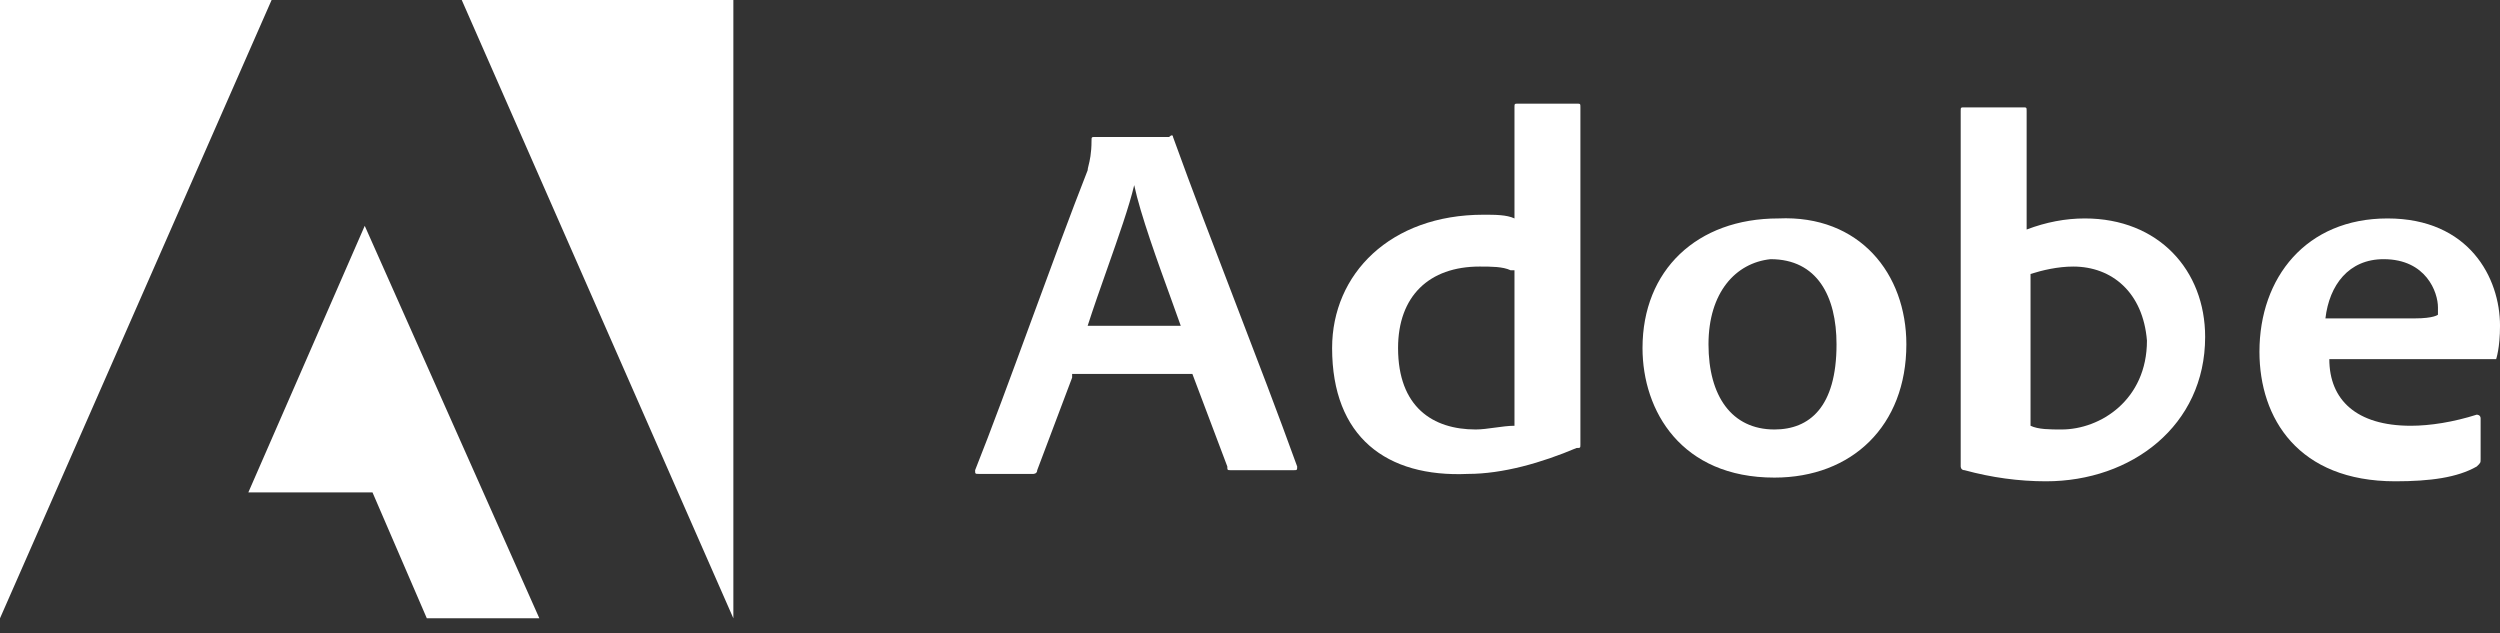
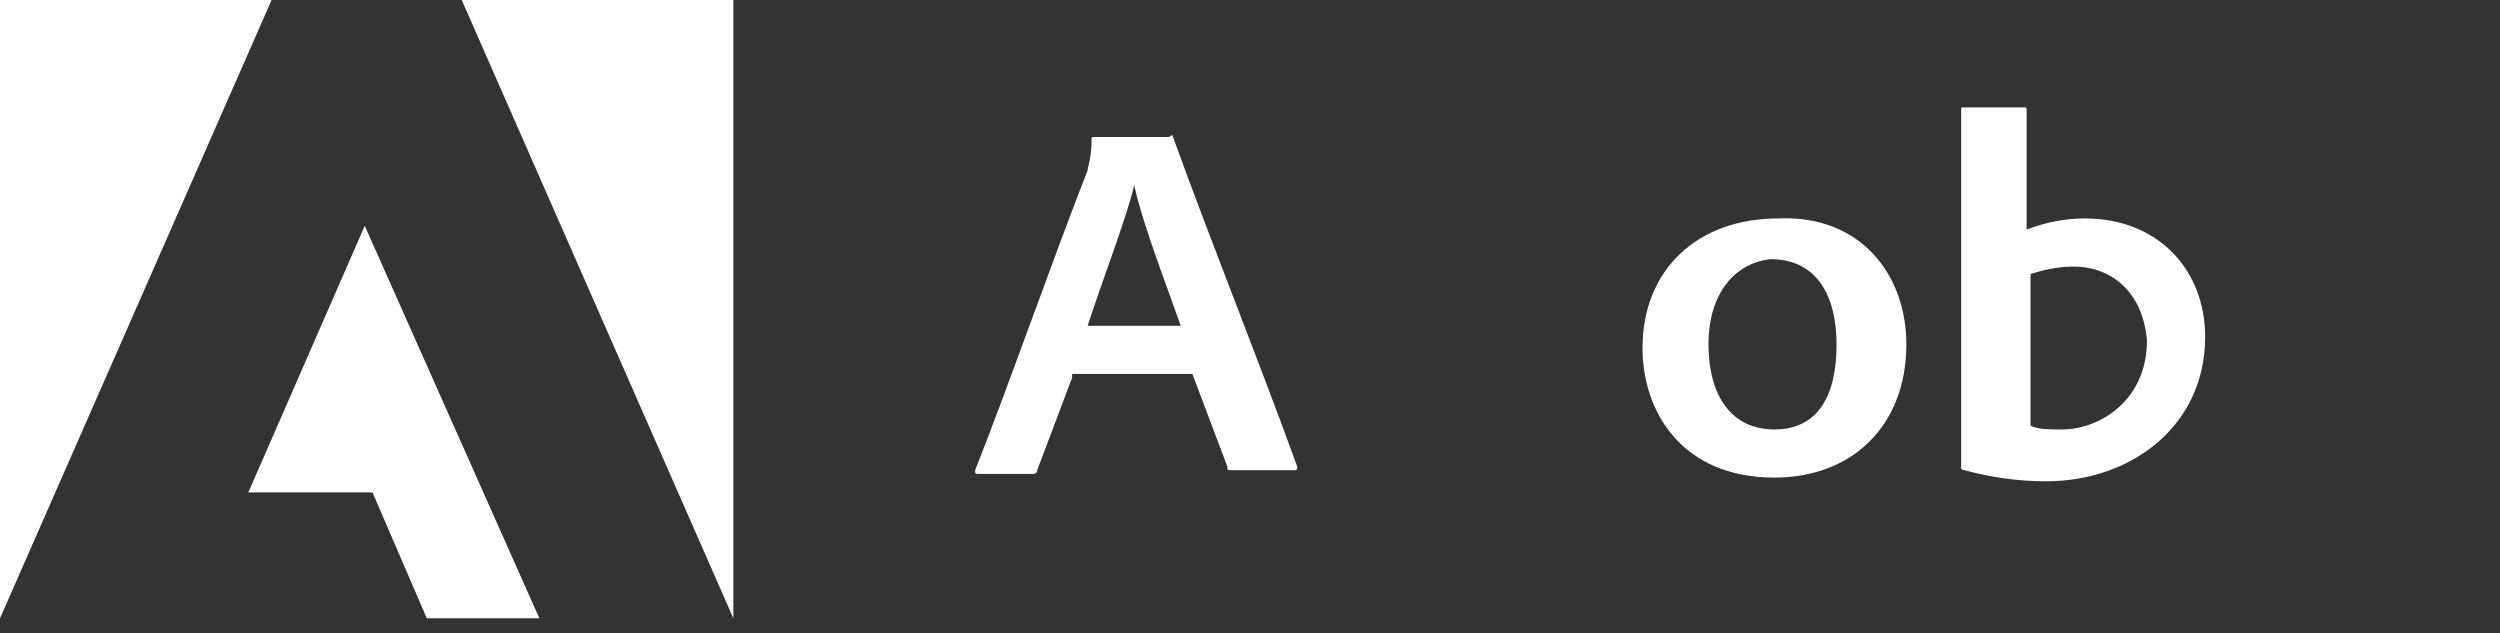
<svg xmlns="http://www.w3.org/2000/svg" width="154" height="39" viewBox="0 0 154 39" fill="none">
  <rect x="0" y="0" width="154" height="39" fill="#333333" stroke="none" />
  <path d="M45.175 38.087L28.443 0H45.175V38.087Z" fill="white" />
  <path d="M0 38.087V0H16.731L0 38.087Z" fill="white" />
  <path d="M22.946 30.333H15.297L22.468 13.911L33.224 38.087H26.292L22.946 30.333Z" fill="white" />
  <path fill-rule="evenodd" clip-rule="evenodd" d="M63.892 28.964L66.043 23.262V23.035H73.451L75.603 28.737C75.603 28.964 75.603 28.964 75.842 28.964H79.668C79.787 28.964 79.846 28.964 79.876 28.935C79.906 28.907 79.906 28.85 79.906 28.737C78.712 25.433 77.399 22.016 76.086 18.599C74.77 15.174 73.454 11.749 72.258 8.438C72.258 8.438 72.258 8.21 72.018 8.438H67.477C67.357 8.438 67.298 8.438 67.268 8.467C67.238 8.495 67.238 8.552 67.238 8.666C67.238 9.455 67.124 9.916 67.053 10.201C67.021 10.328 66.999 10.42 66.999 10.49C65.946 13.169 64.722 16.503 63.522 19.77C62.269 23.18 61.044 26.518 60.067 28.964C60.067 29.078 60.067 29.136 60.097 29.164C60.127 29.193 60.187 29.193 60.306 29.193H63.653C63.653 29.193 63.892 29.193 63.892 28.964ZM72.139 18.41C72.369 19.044 72.576 19.613 72.735 20.07H66.999C67.358 18.954 67.786 17.741 68.205 16.553C68.899 14.584 69.569 12.683 69.867 11.403C70.239 13.177 71.333 16.192 72.139 18.41Z" fill="white" />
-   <path fill-rule="evenodd" clip-rule="evenodd" d="M91.378 13.227C85.643 13.227 82.058 16.877 82.058 21.438C82.058 26.913 85.403 29.42 90.423 29.193C92.573 29.193 94.963 28.507 97.115 27.596C97.234 27.596 97.294 27.596 97.324 27.567C97.353 27.539 97.353 27.482 97.353 27.367V6.614C97.353 6.385 97.353 6.385 97.115 6.385H93.53C93.292 6.385 93.292 6.385 93.292 6.614V13.456C92.813 13.227 92.097 13.227 91.378 13.227ZM91.14 16.42C91.856 16.42 92.573 16.42 93.052 16.648H93.292V26.227C92.932 26.227 92.513 26.284 92.095 26.341C91.677 26.399 91.26 26.456 90.902 26.456C88.271 26.456 86.121 25.086 86.121 21.438C86.121 18.245 88.033 16.42 91.14 16.42Z" fill="white" />
  <path fill-rule="evenodd" clip-rule="evenodd" d="M109.304 29.42C114.085 29.42 117.432 26.227 117.432 21.211C117.432 16.877 114.563 13.227 109.545 13.456C104.524 13.456 101.179 16.648 101.179 21.438C101.179 25.316 103.569 29.42 109.304 29.42ZM109.305 26.456C106.676 26.456 105.243 24.402 105.243 21.211C105.243 18.017 106.914 16.192 109.067 15.965C111.935 15.965 113.13 18.245 113.13 21.211C113.13 25.086 111.457 26.456 109.305 26.456Z" fill="white" />
-   <path fill-rule="evenodd" clip-rule="evenodd" d="M124.841 6.842C124.841 6.614 124.841 6.614 124.603 6.614H121.017C120.898 6.614 120.839 6.614 120.809 6.642C120.779 6.671 120.779 6.728 120.779 6.842V28.736C120.779 28.736 120.779 28.964 121.017 28.964C122.691 29.42 124.364 29.648 126.036 29.648C131.295 29.648 135.837 26.227 135.837 20.754C135.837 16.648 132.968 13.456 128.426 13.456C127.231 13.456 126.036 13.684 124.841 14.139V6.842ZM125.081 16.877C125.798 16.648 126.755 16.42 127.709 16.42C130.1 16.42 132.011 18.017 132.252 20.981C132.252 24.632 129.383 26.456 126.993 26.456C126.276 26.456 125.56 26.456 125.081 26.227V16.877Z" fill="white" />
-   <path fill-rule="evenodd" clip-rule="evenodd" d="M148.505 26.227C145.157 26.227 143.486 24.632 143.486 22.122L153.763 22.122C153.763 22.122 154.001 21.438 154.001 20.069C154.001 17.105 152.09 13.456 147.071 13.456C142.05 13.456 139.182 17.105 139.182 21.665C139.182 25.772 141.572 29.648 147.548 29.648C149.7 29.648 151.373 29.42 152.568 28.736C152.806 28.507 152.806 28.507 152.806 28.28V25.772C152.806 25.543 152.568 25.543 152.568 25.543C151.133 25.999 149.7 26.227 148.505 26.227ZM150.178 19.386C150.178 19.386 149.938 19.613 148.743 19.613H143.246C143.486 17.56 144.681 15.965 146.831 15.965C149.462 15.965 150.178 18.017 150.178 18.929V19.386Z" fill="white" />
+   <path fill-rule="evenodd" clip-rule="evenodd" d="M124.841 6.842C124.841 6.614 124.841 6.614 124.603 6.614H121.017C120.898 6.614 120.839 6.614 120.809 6.642V28.736C120.779 28.736 120.779 28.964 121.017 28.964C122.691 29.42 124.364 29.648 126.036 29.648C131.295 29.648 135.837 26.227 135.837 20.754C135.837 16.648 132.968 13.456 128.426 13.456C127.231 13.456 126.036 13.684 124.841 14.139V6.842ZM125.081 16.877C125.798 16.648 126.755 16.42 127.709 16.42C130.1 16.42 132.011 18.017 132.252 20.981C132.252 24.632 129.383 26.456 126.993 26.456C126.276 26.456 125.56 26.456 125.081 26.227V16.877Z" fill="white" />
</svg>